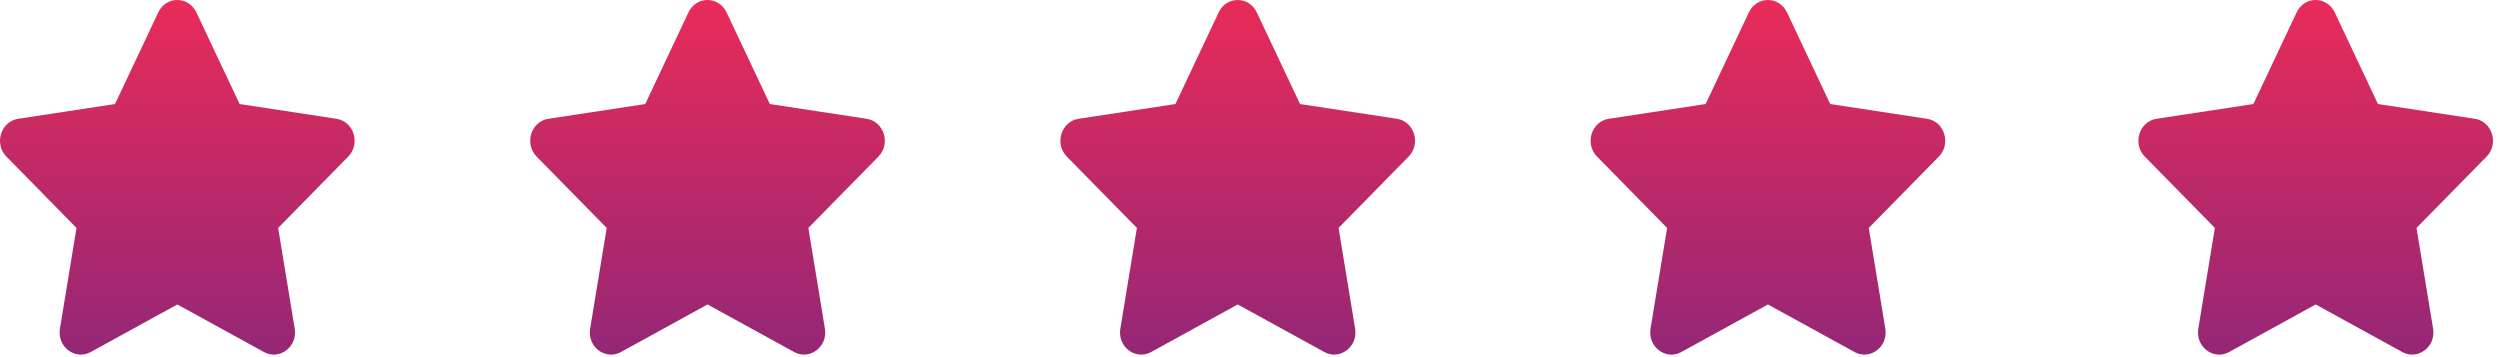
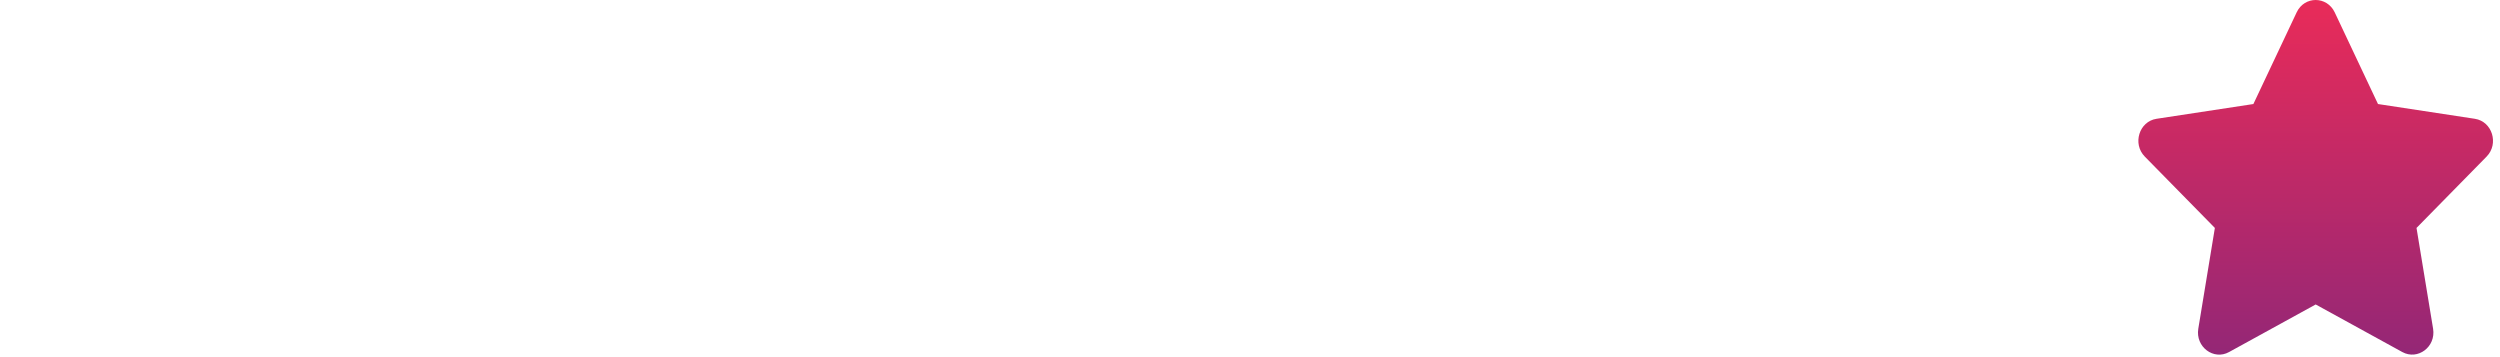
<svg xmlns="http://www.w3.org/2000/svg" width="357" height="51" viewBox="0 0 357 51" fill="none">
-   <path d="M22.605 1.762L16.424 14.856L2.595 16.963C0.115 17.338 -0.879 20.533 0.919 22.363L10.925 32.549L8.558 46.939C8.132 49.54 10.754 51.488 12.95 50.272L25.322 43.477L37.694 50.272C39.89 51.478 42.512 49.54 42.086 46.939L39.72 32.549L49.725 22.363C51.524 20.533 50.53 17.338 48.05 16.963L34.22 14.856L28.039 1.762C26.931 -0.572 23.722 -0.602 22.605 1.762Z" fill="url(#paint0_linear_340_594)" />
-   <path d="M98.318 1.762L92.137 14.856L78.308 16.963C75.828 17.338 74.834 20.533 76.632 22.363L86.638 32.549L84.271 46.939C83.845 49.54 86.467 51.488 88.663 50.272L101.035 43.477L113.407 50.272C115.603 51.478 118.225 49.54 117.799 46.939L115.433 32.549L125.438 22.363C127.237 20.533 126.243 17.338 123.763 16.963L109.933 14.856L103.752 1.762C102.644 -0.572 99.435 -0.602 98.318 1.762Z" fill="url(#paint1_linear_340_594)" />
-   <path d="M174.031 1.762L167.85 14.856L154.02 16.963C151.54 17.338 150.546 20.533 152.345 22.363L162.35 32.549L159.984 46.939C159.558 49.54 162.18 51.488 164.376 50.272L176.748 43.477L189.12 50.272C191.316 51.478 193.938 49.54 193.512 46.939L191.146 32.549L201.151 22.363C202.949 20.533 201.956 17.338 199.475 16.963L185.646 14.856L179.465 1.762C178.357 -0.572 175.148 -0.602 174.031 1.762Z" fill="url(#paint2_linear_340_594)" />
-   <path d="M249.744 1.762L243.563 14.856L229.733 16.963C227.253 17.338 226.259 20.533 228.058 22.363L238.063 32.549L235.697 46.939C235.271 49.54 237.893 51.488 240.089 50.272L252.461 43.477L264.833 50.272C267.029 51.478 269.651 49.54 269.225 46.939L266.858 32.549L276.864 22.363C278.662 20.533 277.668 17.338 275.188 16.963L261.359 14.856L255.178 1.762C254.07 -0.572 250.861 -0.602 249.744 1.762Z" fill="url(#paint3_linear_340_594)" />
  <path d="M327.964 1.762L321.783 14.856L307.953 16.963C305.473 17.338 304.479 20.533 306.278 22.363L316.283 32.549L313.917 46.939C313.491 49.54 316.113 51.488 318.309 50.272L330.681 43.477L343.052 50.272C345.249 51.478 347.871 49.54 347.445 46.939L345.078 32.549L355.084 22.363C356.882 20.533 355.888 17.338 353.408 16.963L339.578 14.856L333.397 1.762C332.29 -0.572 329.081 -0.602 327.964 1.762Z" fill="url(#paint4_linear_340_594)" />
  <defs>
    <linearGradient id="paint0_linear_340_594" x1="25.322" y1="0" x2="25.322" y2="50.643" gradientUnits="userSpaceOnUse">
      <stop stop-color="#E92B59" />
      <stop offset="1" stop-color="#942776" />
    </linearGradient>
    <linearGradient id="paint1_linear_340_594" x1="101.035" y1="0" x2="101.035" y2="50.643" gradientUnits="userSpaceOnUse">
      <stop stop-color="#E92B59" />
      <stop offset="1" stop-color="#942776" />
    </linearGradient>
    <linearGradient id="paint2_linear_340_594" x1="176.748" y1="0" x2="176.748" y2="50.643" gradientUnits="userSpaceOnUse">
      <stop stop-color="#E92B59" />
      <stop offset="1" stop-color="#942776" />
    </linearGradient>
    <linearGradient id="paint3_linear_340_594" x1="252.461" y1="0" x2="252.461" y2="50.643" gradientUnits="userSpaceOnUse">
      <stop stop-color="#E92B59" />
      <stop offset="1" stop-color="#942776" />
    </linearGradient>
    <linearGradient id="paint4_linear_340_594" x1="330.681" y1="0" x2="330.681" y2="50.643" gradientUnits="userSpaceOnUse">
      <stop stop-color="#E92B59" />
      <stop offset="1" stop-color="#942776" />
    </linearGradient>
  </defs>
</svg>